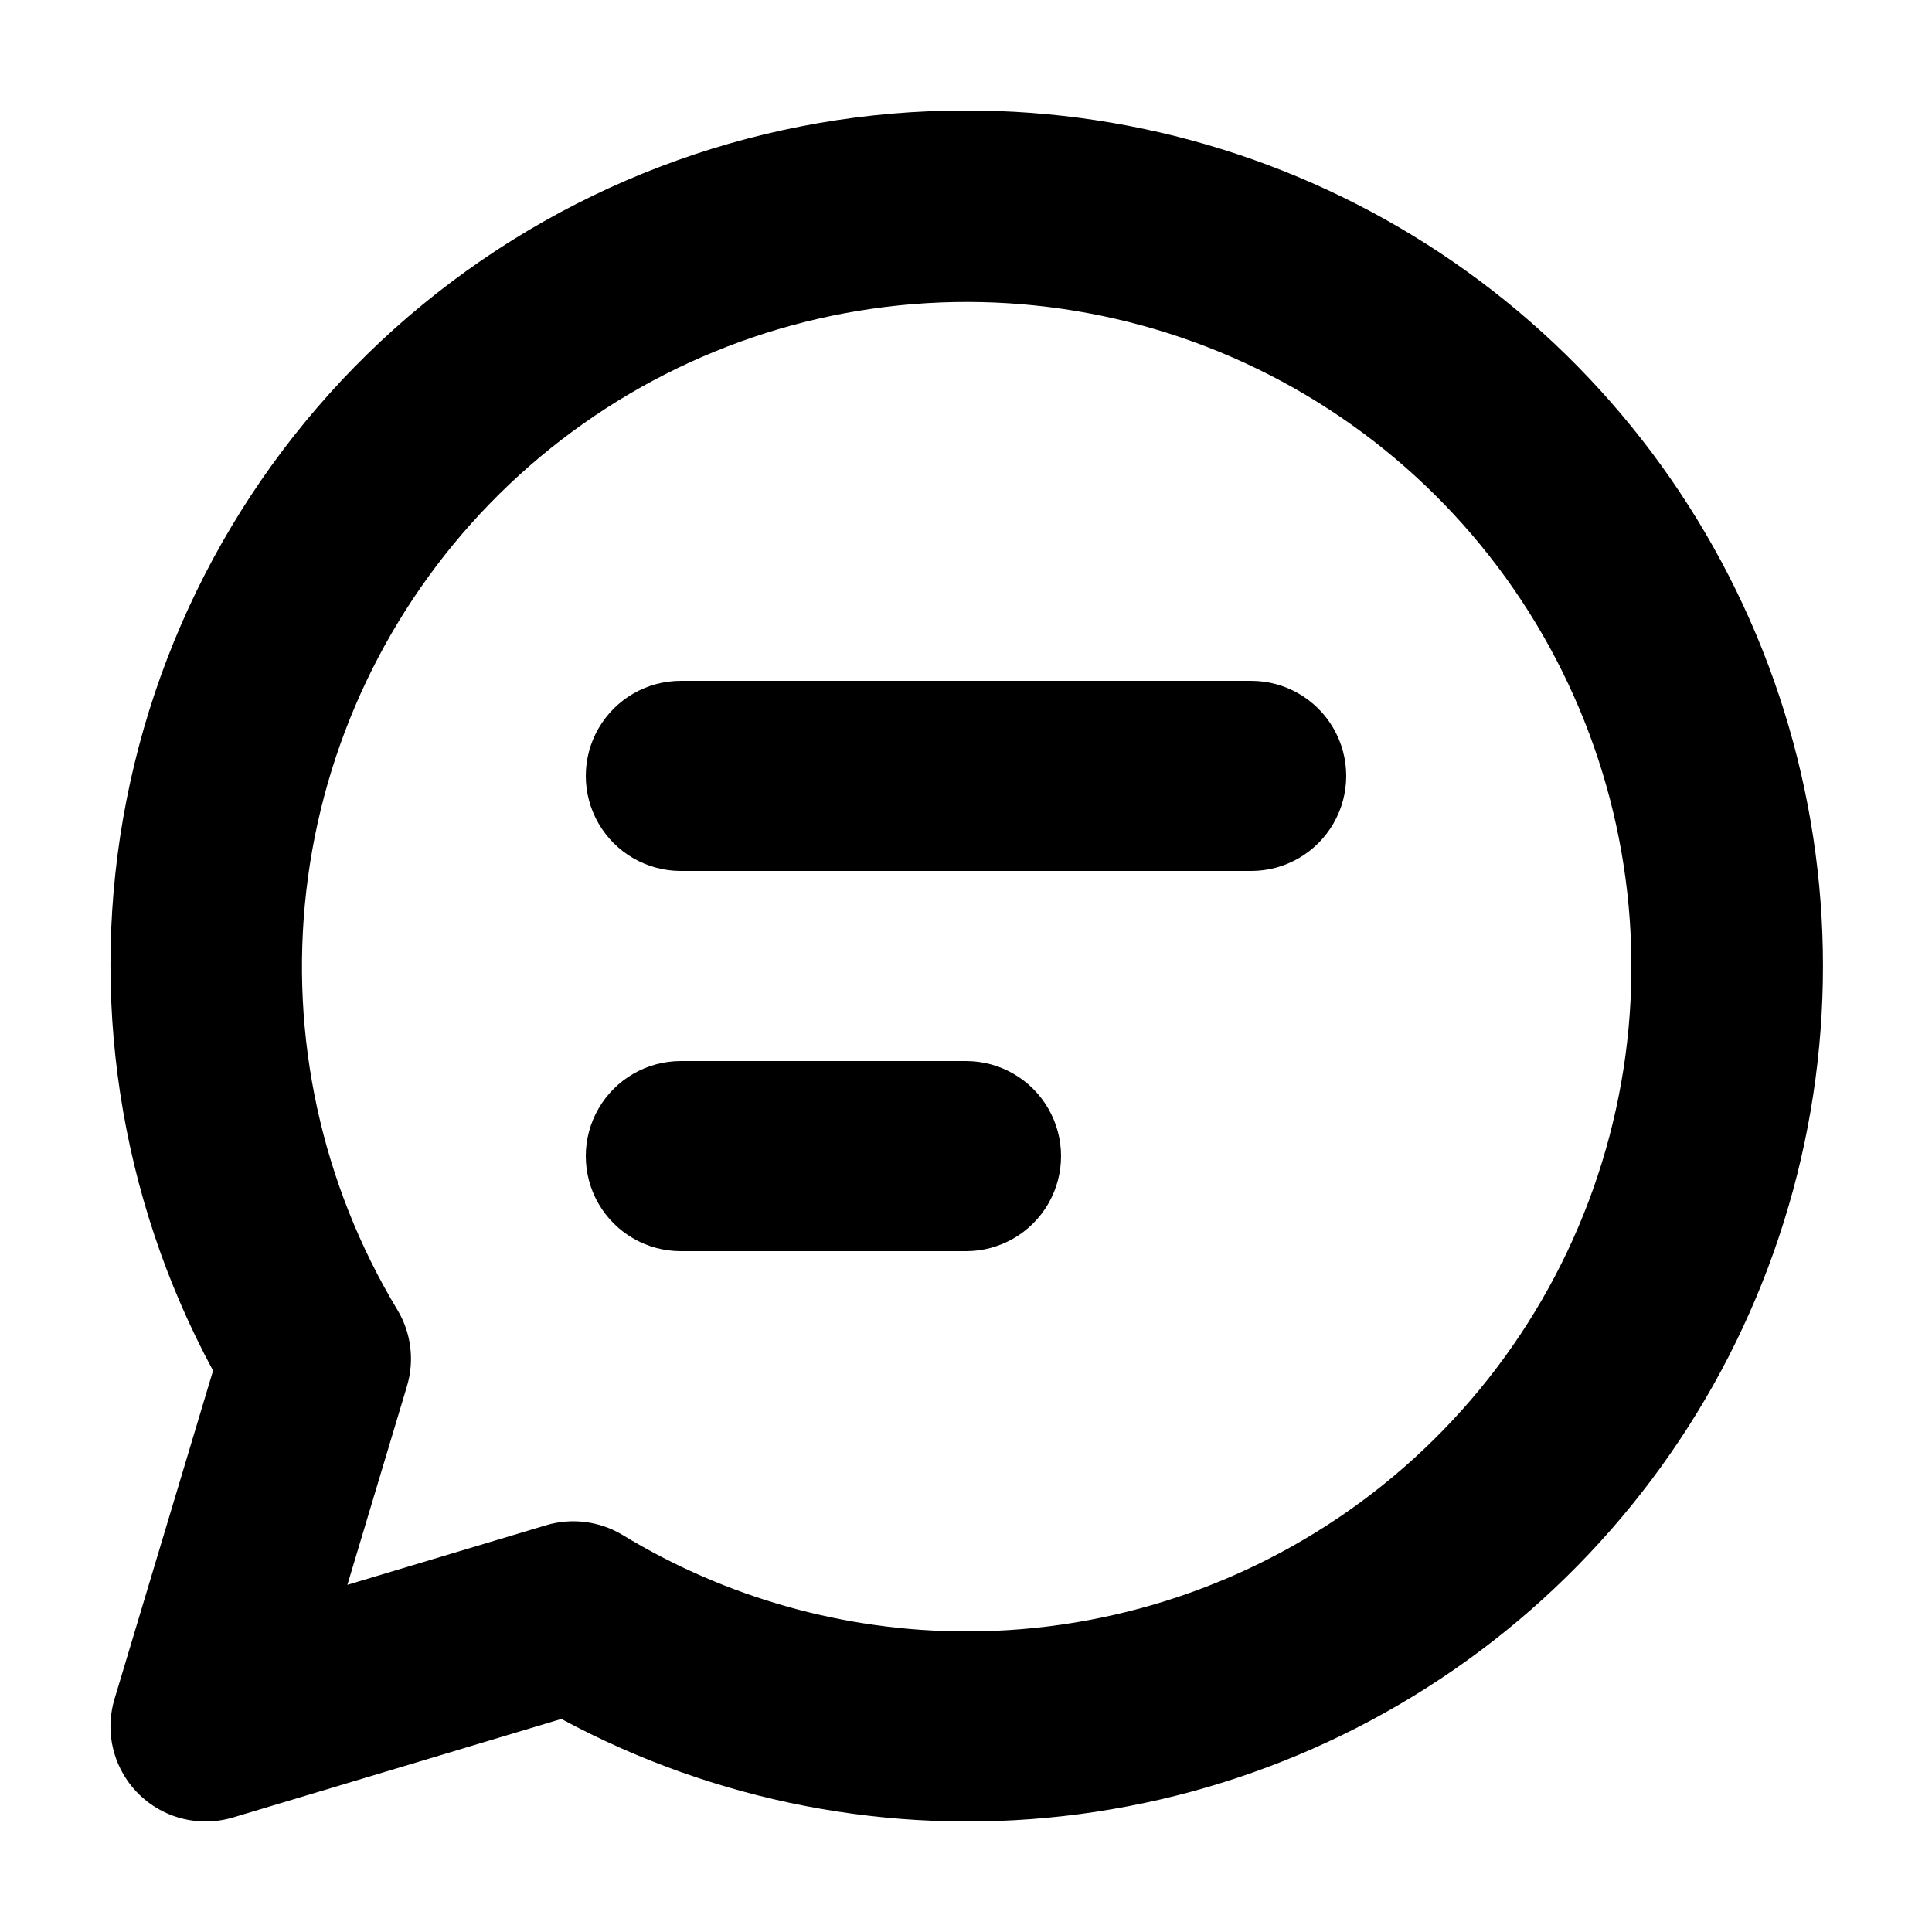
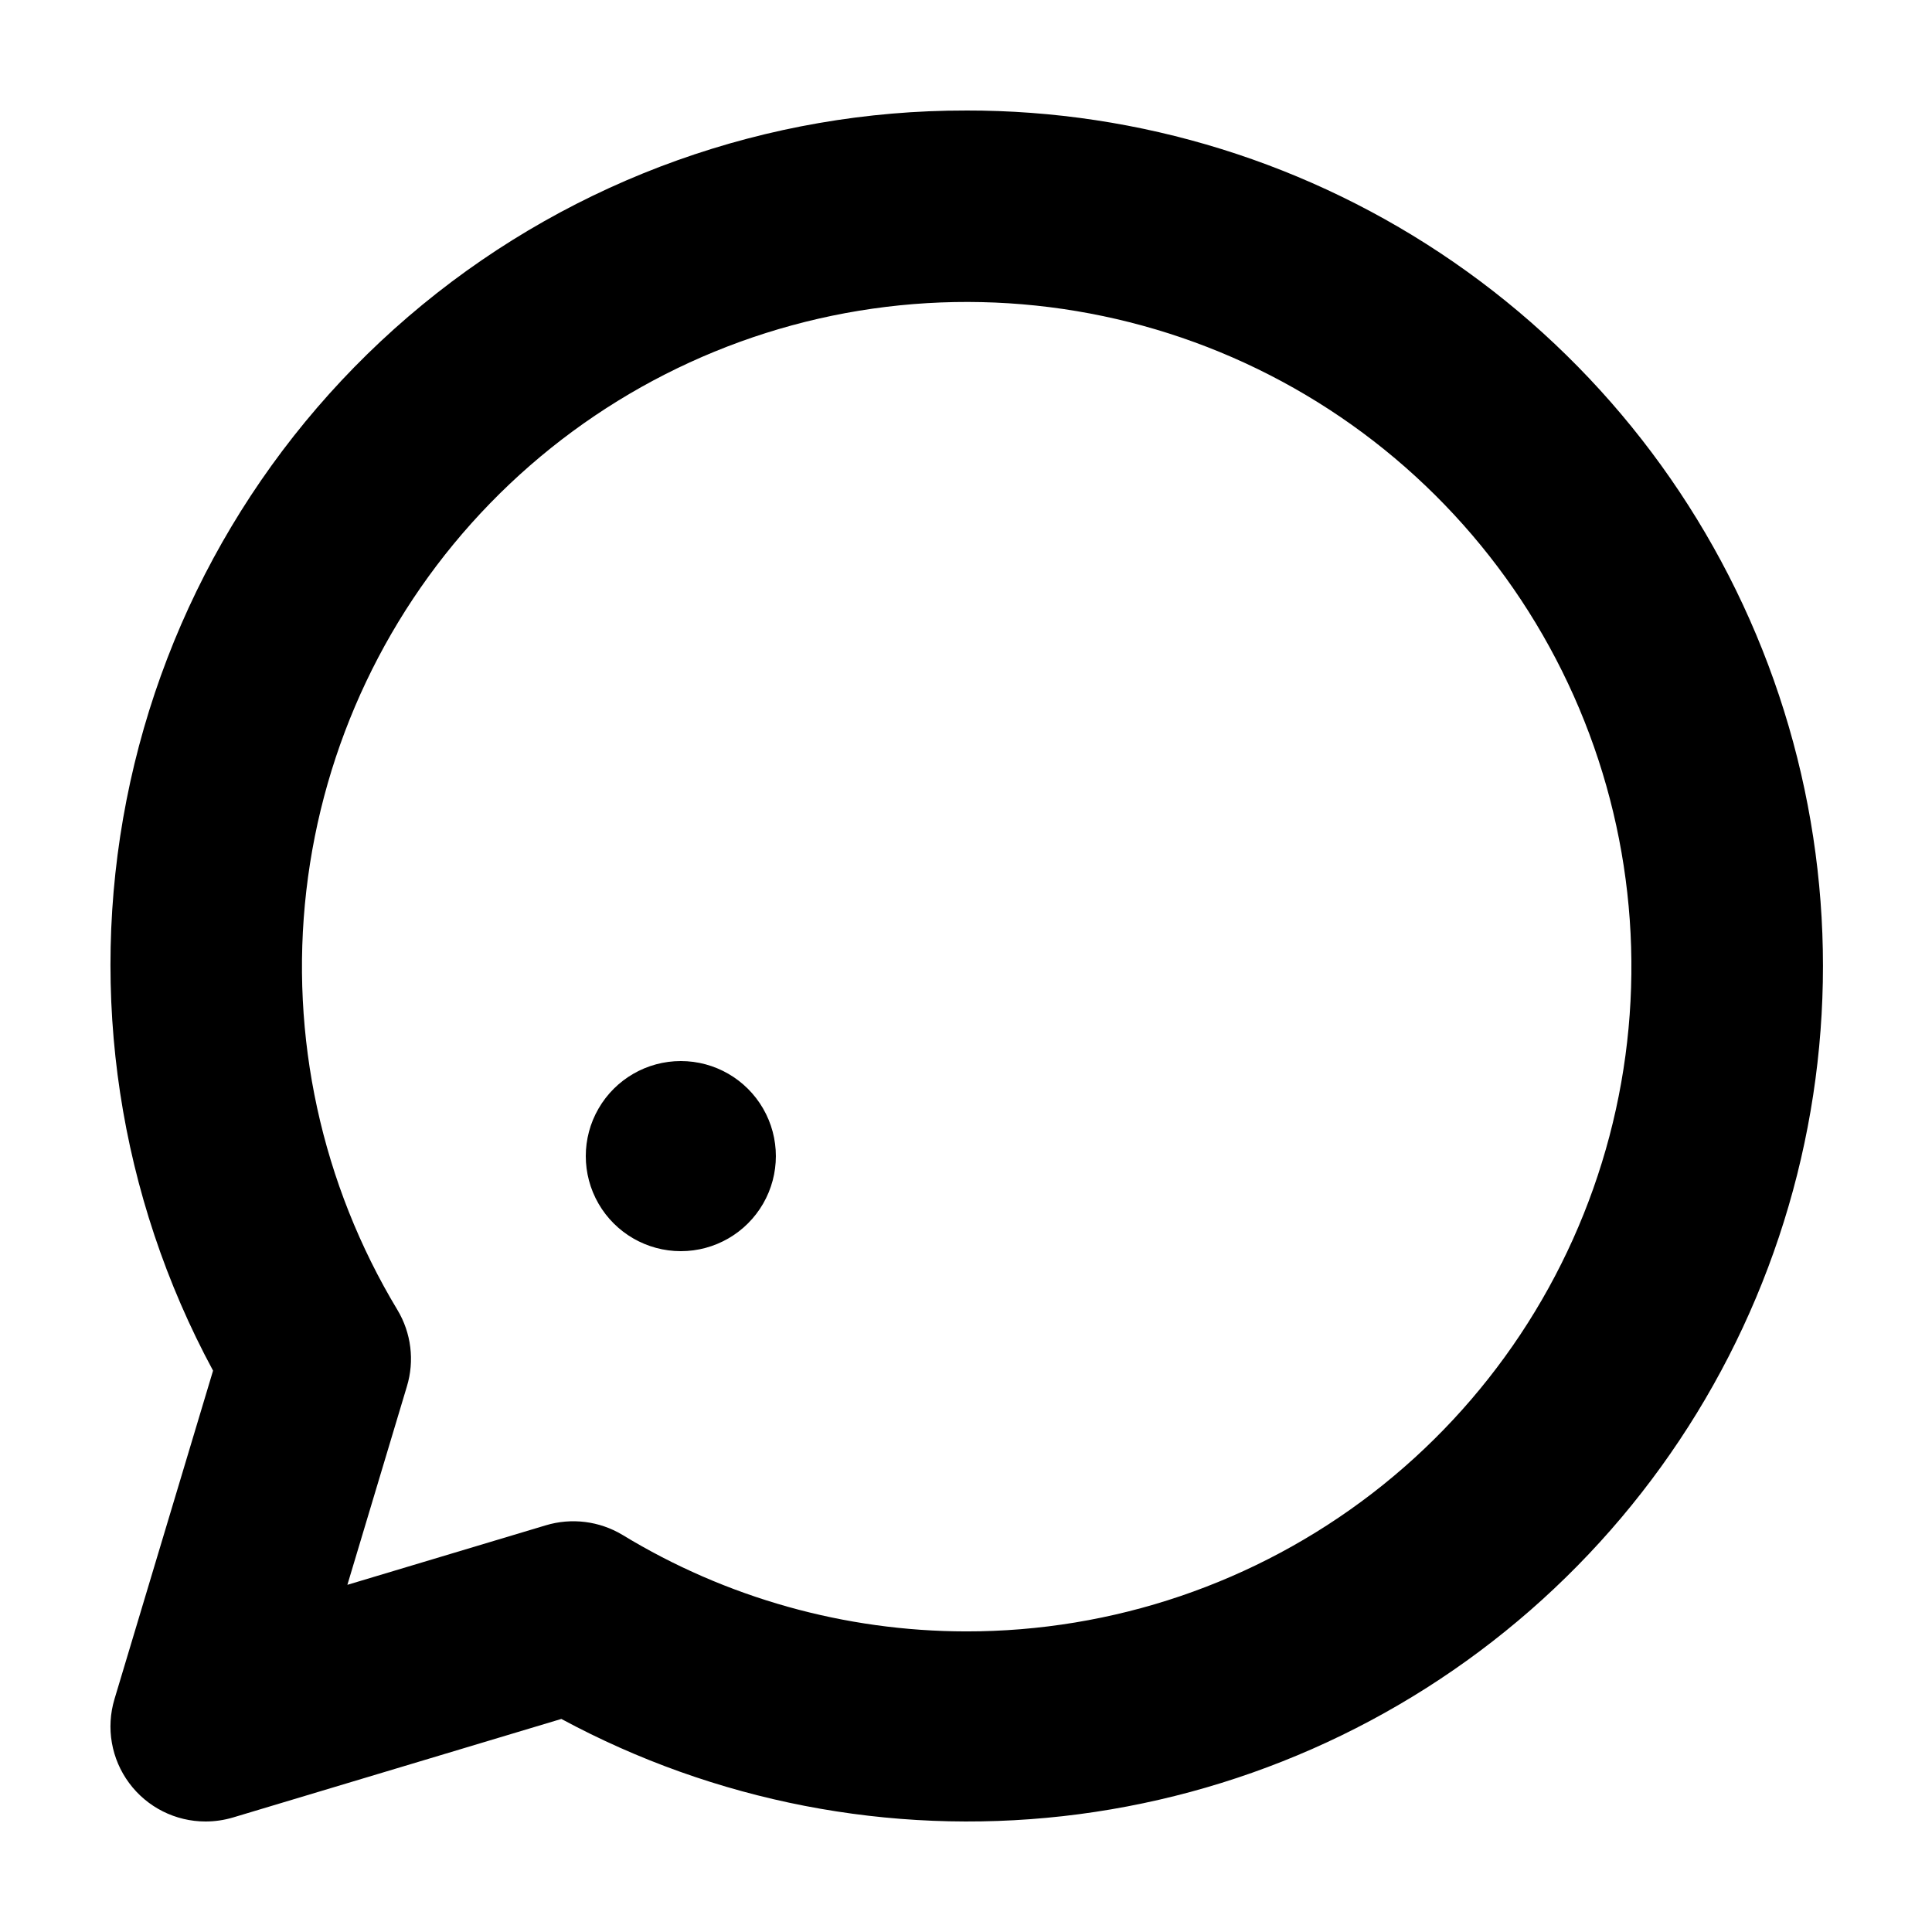
<svg xmlns="http://www.w3.org/2000/svg" fill="#000000" width="800px" height="800px" version="1.1" viewBox="144 144 512 512">
  <g>
    <path d="m400 173.29c-52.523-0.078-103.44 18.109-144.03 51.449-40.59 33.336-68.32 79.75-78.445 131.29-10.129 51.539-2.019 105 22.938 151.21l-26.121 87.031c-2.297 7.633-0.848 15.898 3.91 22.289 4.754 6.394 12.254 10.16 20.223 10.156 2.453 0 4.898-0.359 7.254-1.055l87.031-26.121v-0.004c40.641 21.926 87.008 30.914 132.89 25.77 45.891-5.144 89.113-24.18 123.89-54.559 34.777-30.375 59.449-70.648 70.715-115.43s8.59-91.934-7.672-135.15c-16.262-43.219-45.332-80.441-83.324-106.69-37.992-26.25-83.09-40.27-129.27-40.188zm0 403.05c-32.125-0.039-63.625-8.891-91.066-25.594-6.109-3.66-13.48-4.574-20.301-2.519l-52.574 15.77 15.77-52.574c2.07-6.816 1.156-14.195-2.519-20.301-20.094-33.34-28.582-72.398-24.133-111.07s21.582-74.785 48.723-102.69c27.145-27.906 62.766-46.035 101.3-51.559 38.535-5.519 77.812 1.879 111.7 21.043 33.883 19.164 60.469 49.012 75.594 84.879 15.129 35.867 17.949 75.738 8.023 113.38s-32.043 70.934-62.891 94.676c-30.852 23.742-68.695 36.598-107.62 36.559z" />
-     <path d="m475.57 324.43h-151.14c-9 0-17.312 4.801-21.812 12.598-4.5 7.793-4.5 17.395 0 25.188 4.5 7.797 12.812 12.598 21.812 12.598h151.14c9 0 17.316-4.801 21.816-12.598 4.5-7.793 4.5-17.395 0-25.188-4.5-7.797-12.816-12.598-21.816-12.598z" />
-     <path d="m400 425.19h-75.574c-9 0-17.312 4.805-21.812 12.598-4.5 7.793-4.5 17.395 0 25.191 4.5 7.793 12.812 12.594 21.812 12.594h75.574c9 0 17.312-4.801 21.812-12.594 4.5-7.797 4.5-17.398 0-25.191-4.5-7.793-12.812-12.598-21.812-12.598z" />
+     <path d="m400 425.19h-75.574c-9 0-17.312 4.805-21.812 12.598-4.5 7.793-4.5 17.395 0 25.191 4.5 7.793 12.812 12.594 21.812 12.594c9 0 17.312-4.801 21.812-12.594 4.5-7.797 4.5-17.398 0-25.191-4.5-7.793-12.812-12.598-21.812-12.598z" />
  </g>
</svg>